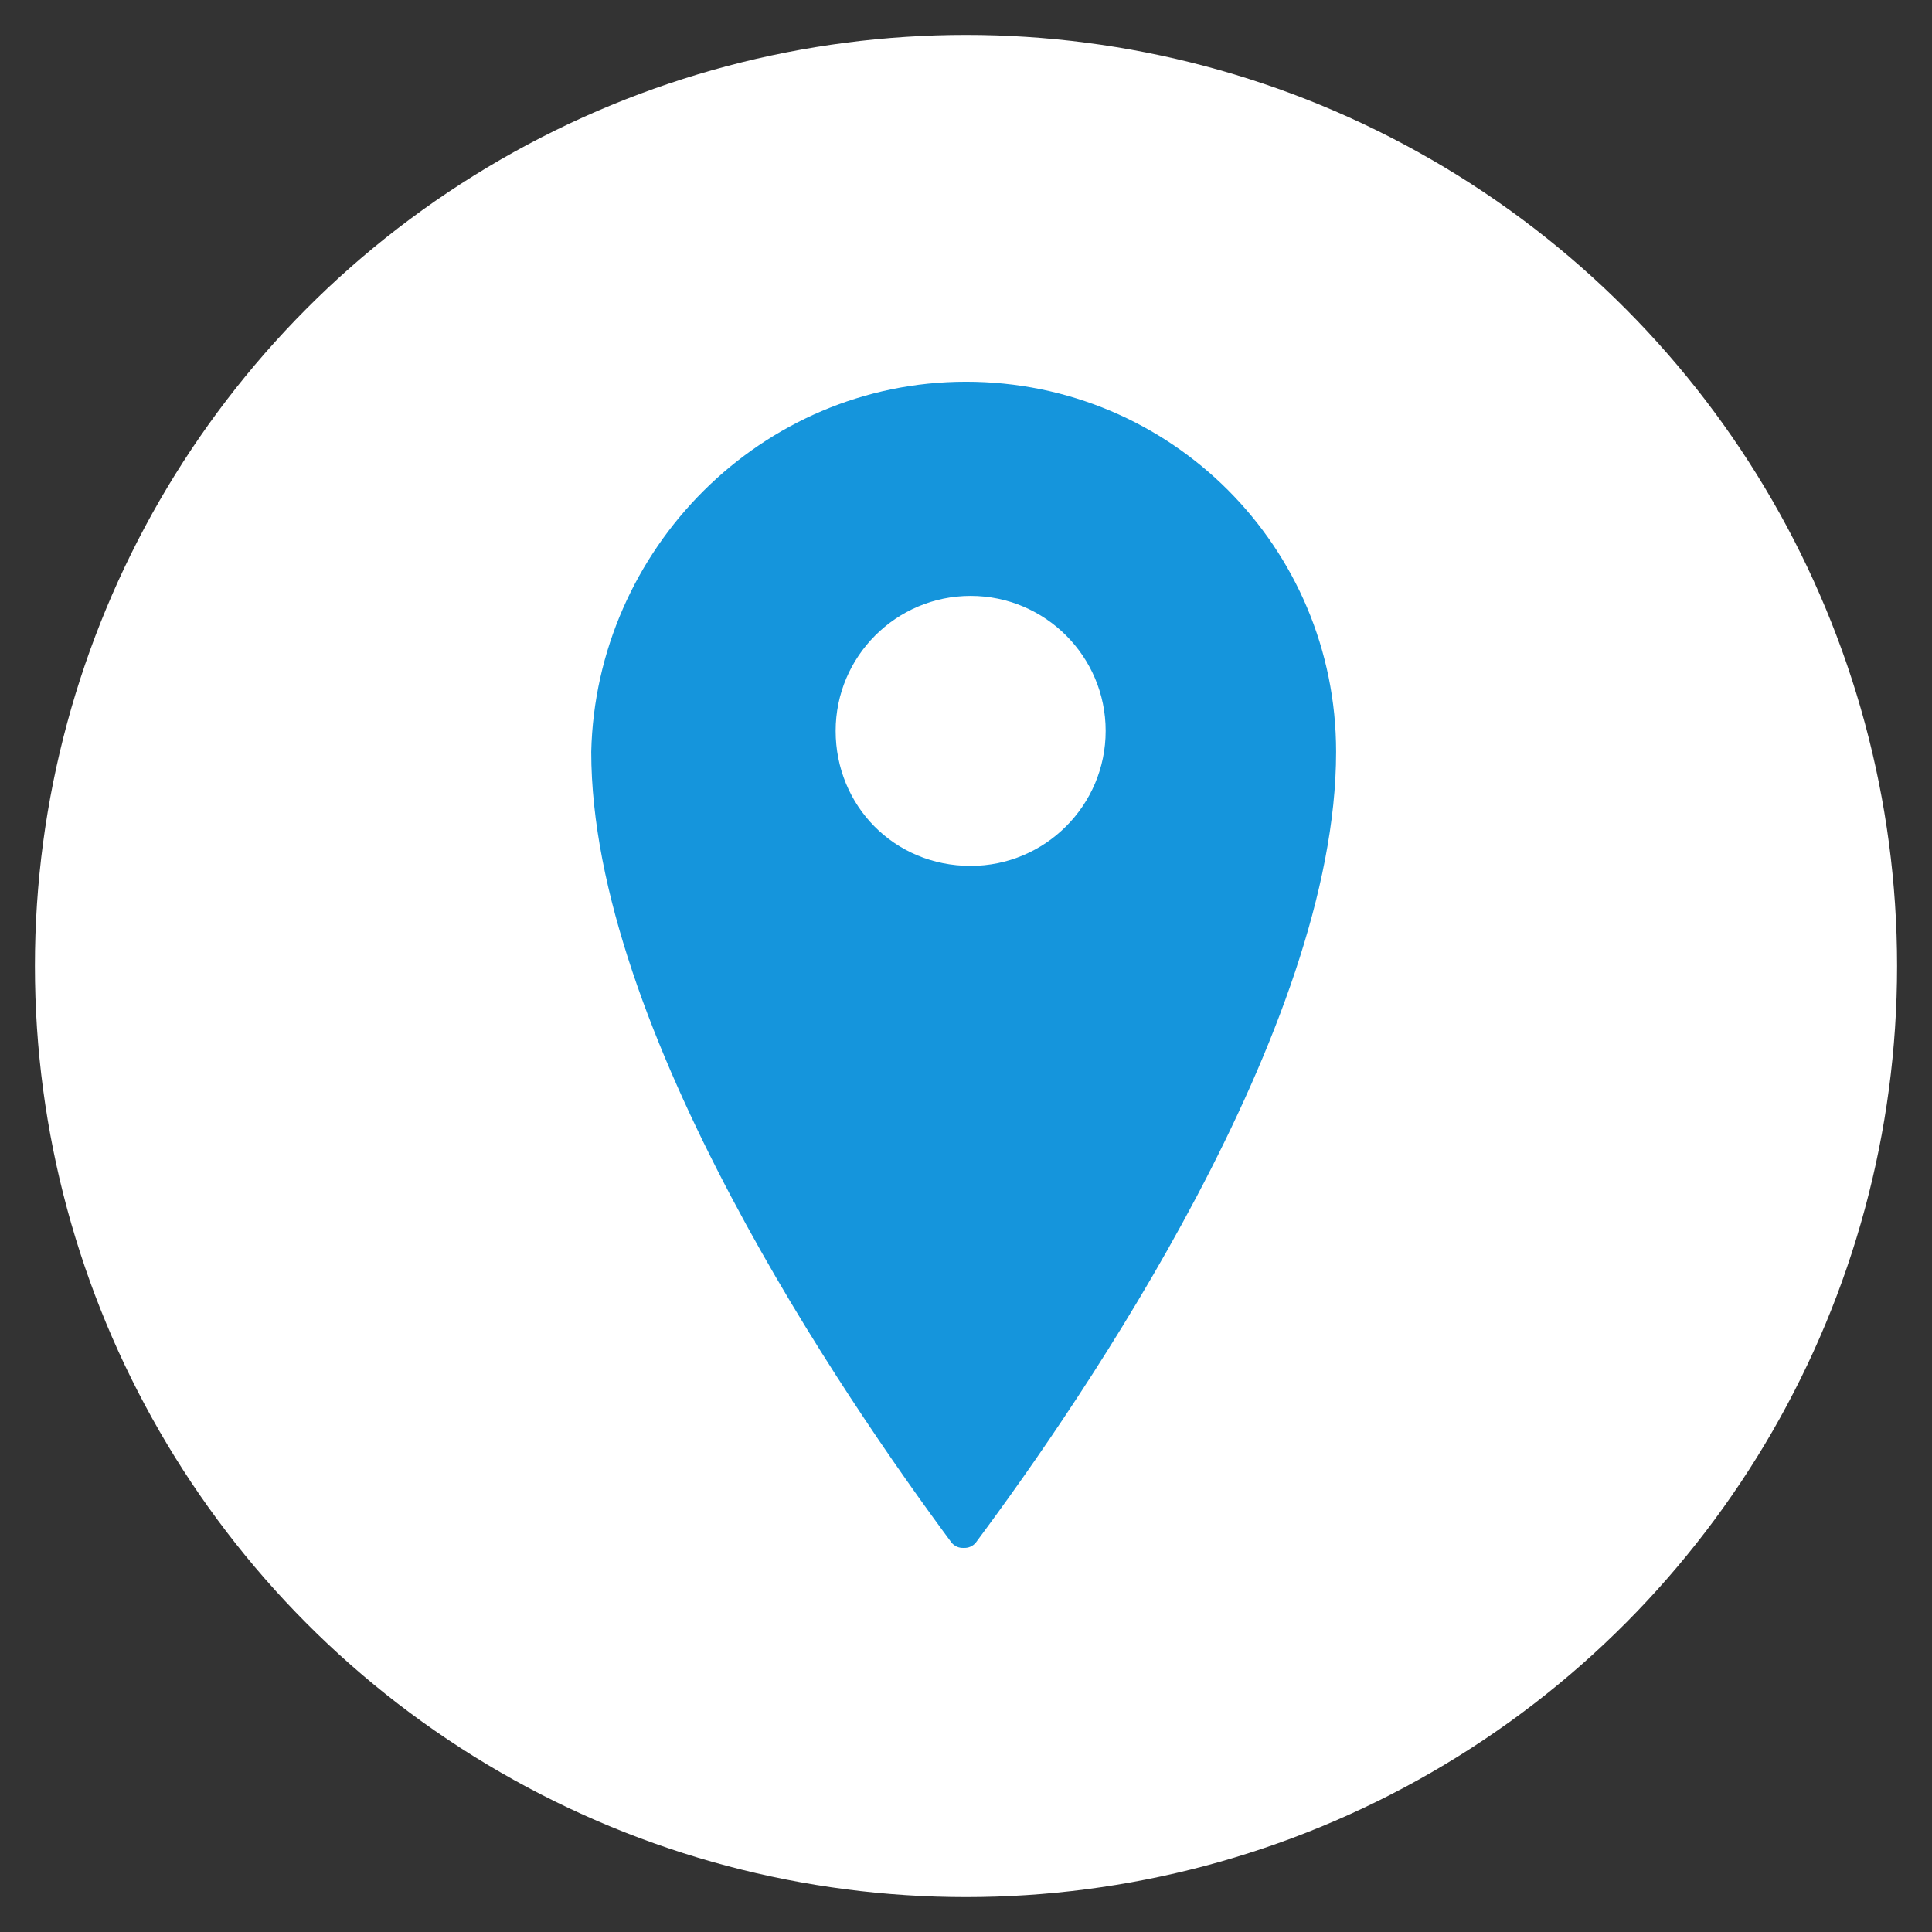
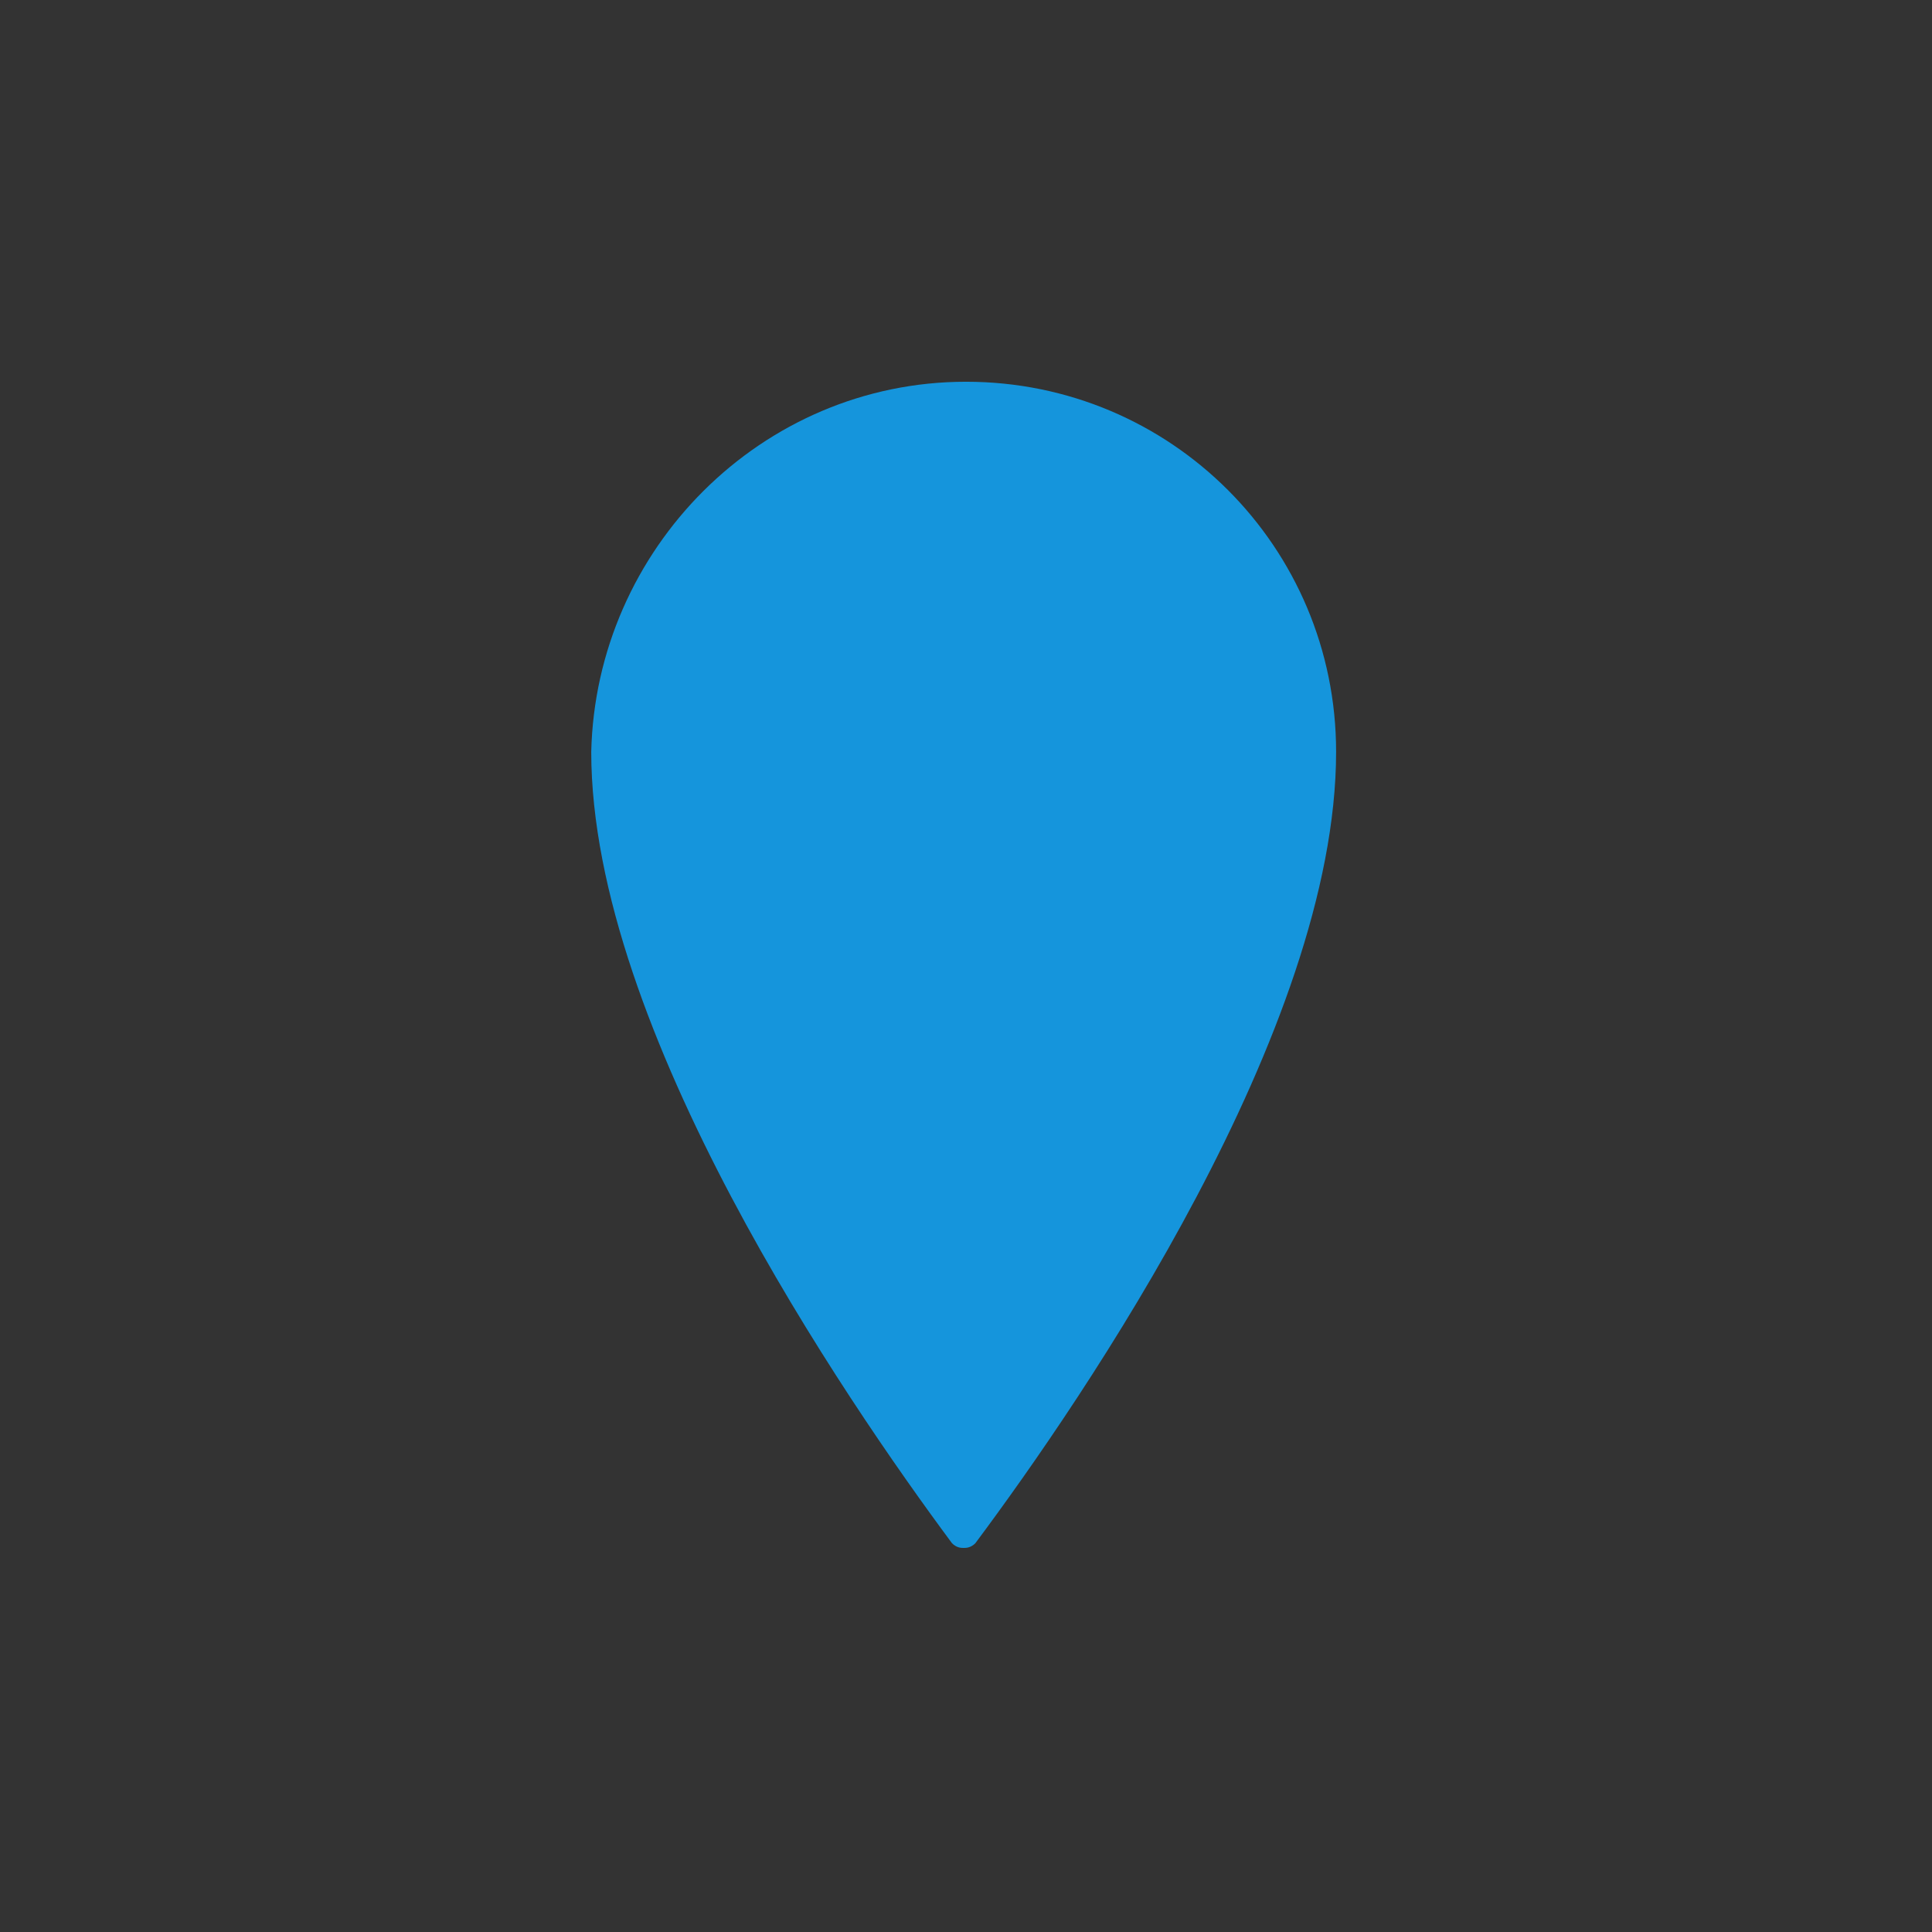
<svg xmlns="http://www.w3.org/2000/svg" version="1.1" id="レイヤー_1" x="0" y="0" width="83" height="83" xml:space="preserve">
  <rect width="100%" height="100%" fill="#333333" stroke="none" />
  <style>.st0{fill:#fff}</style>
-   <circle class="st0" cx="41.5" cy="41.5" r="40" />
  <path d="M41.5 16.4c8.8 0 15.9 7.1 15.9 15.9 0 11.9-10.8 27.7-15.5 34-.2.2-.4.2-.5.2s-.3 0-.5-.2c-4.6-6.2-15.5-22.1-15.5-34 .2-8.7 7.3-15.9 16.1-15.9z" fill="#1595dc" />
-   <path class="st0" d="M35.9 31.4c0-3.2 2.6-5.8 5.8-5.8 3.2 0 5.8 2.6 5.8 5.8s-2.6 5.8-5.8 5.8c-3.3 0-5.8-2.6-5.8-5.8z" />
</svg>